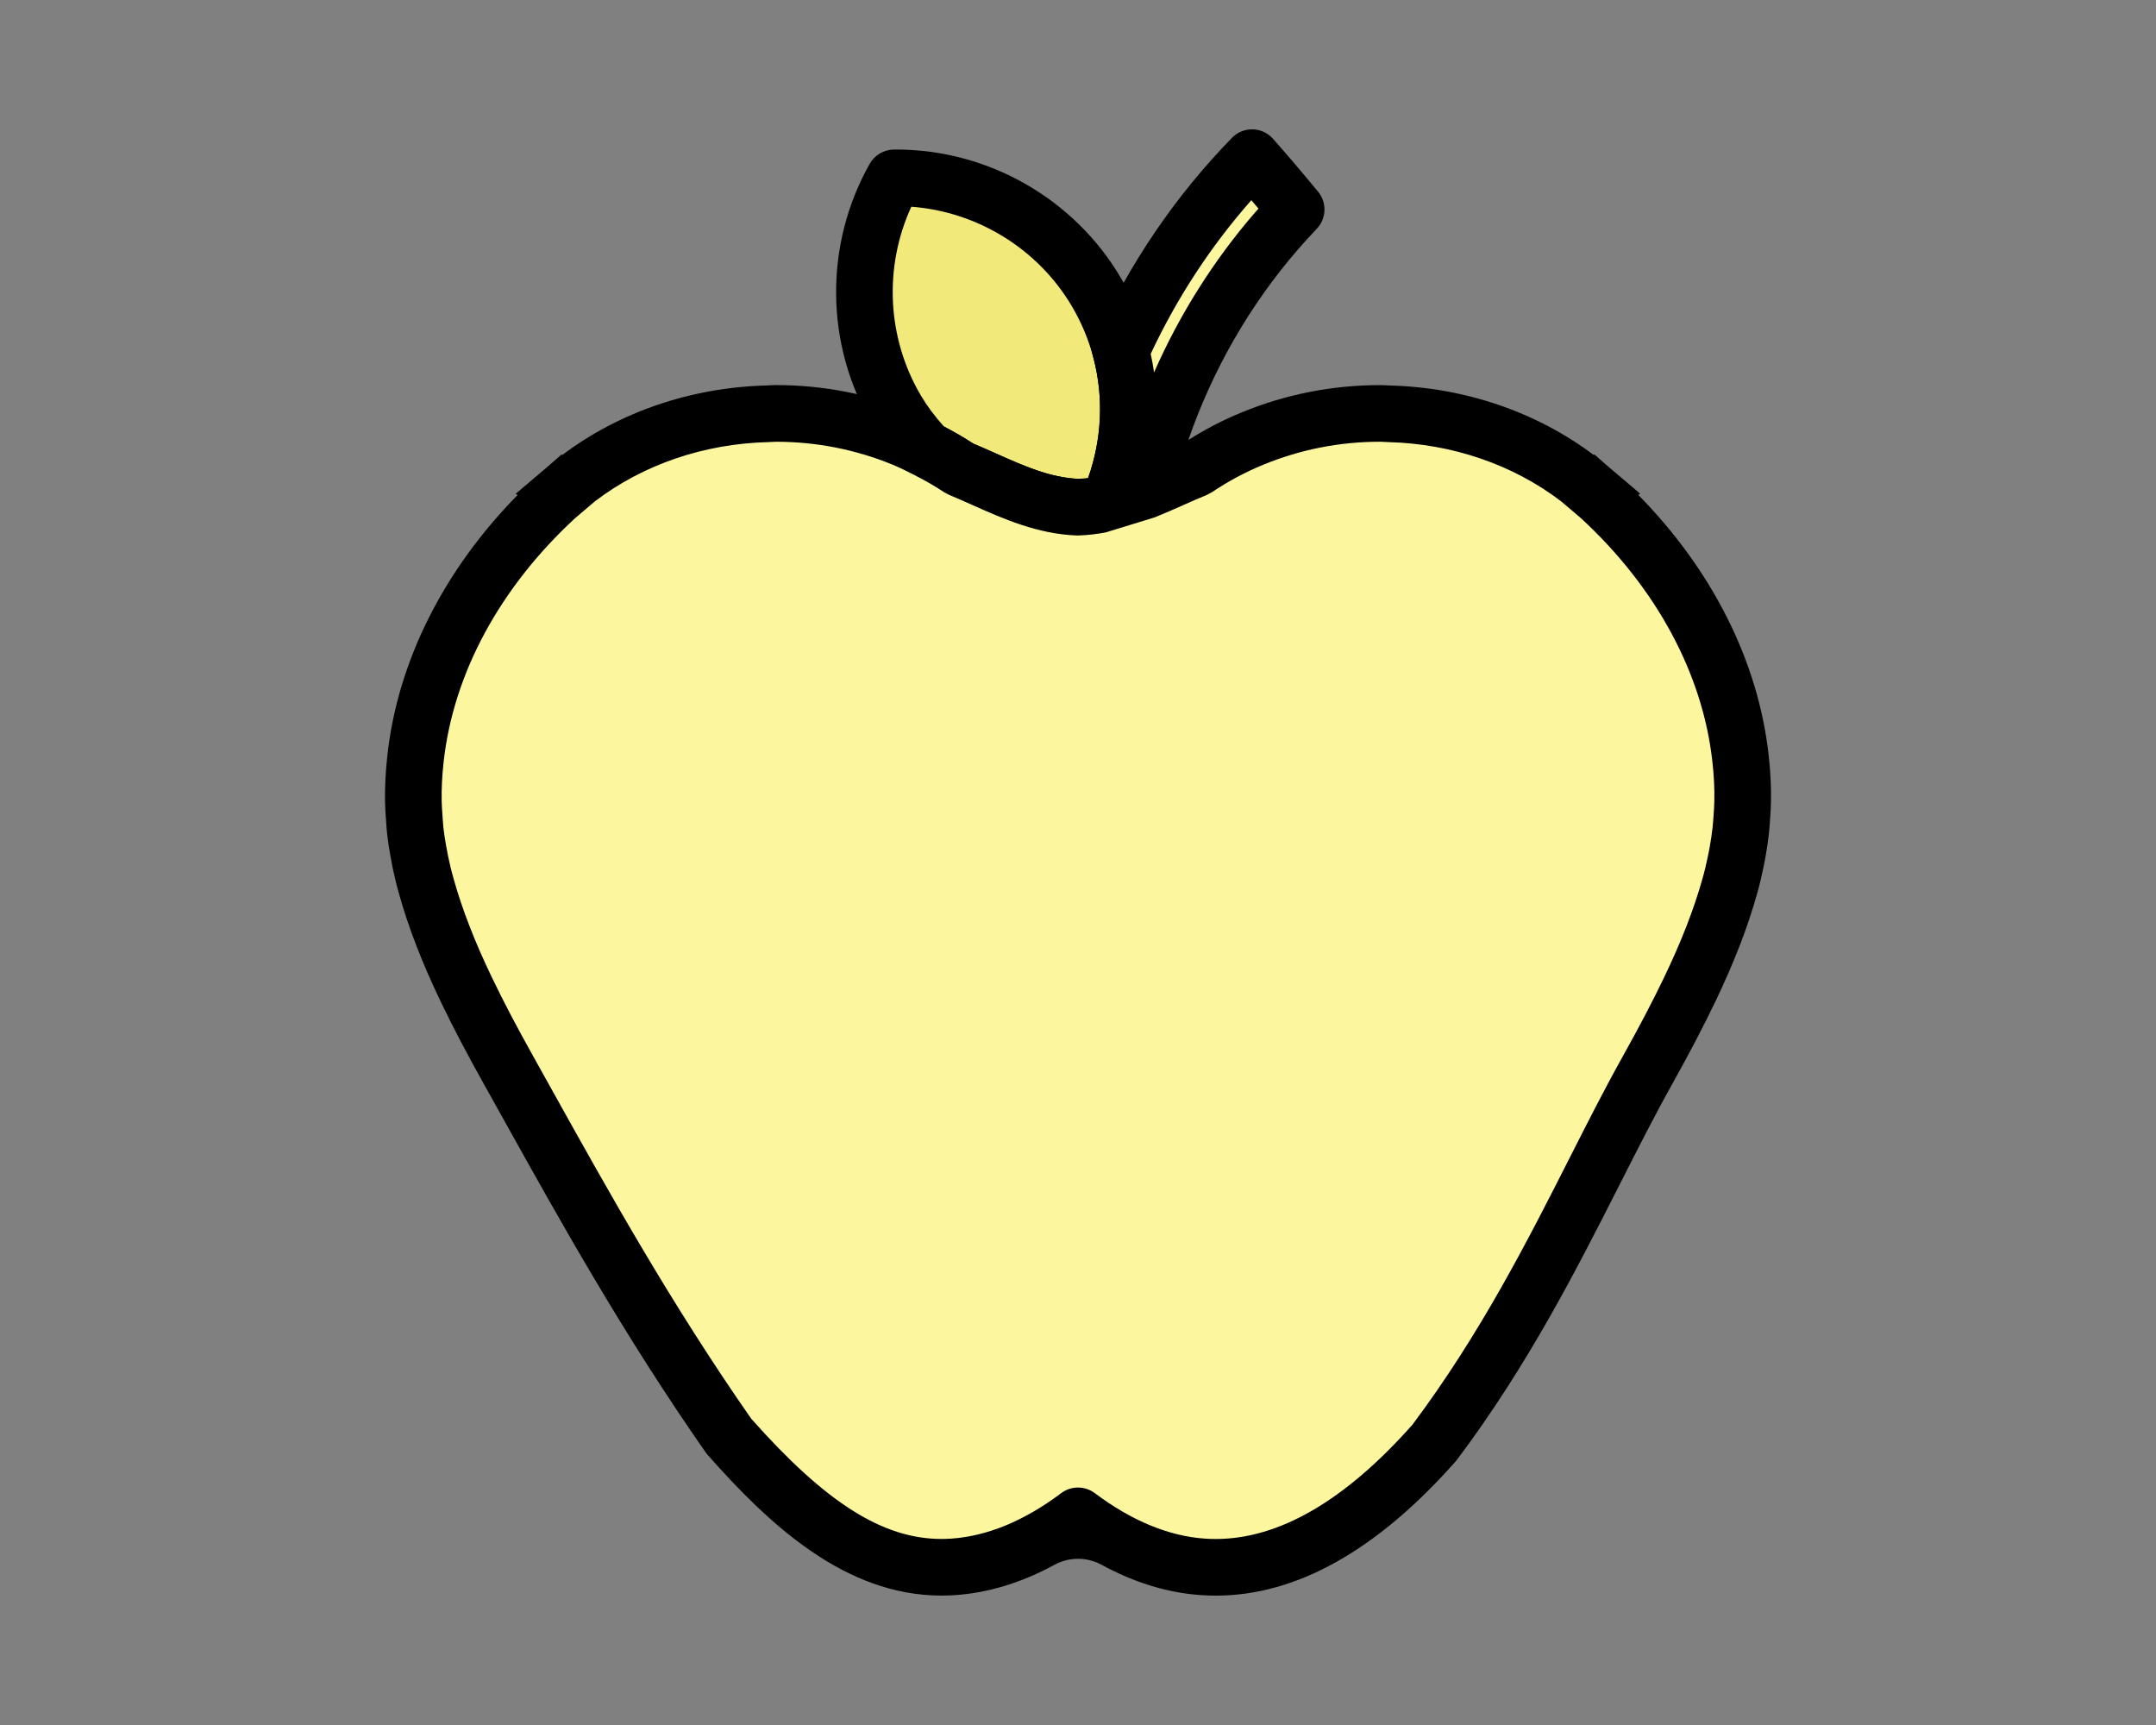
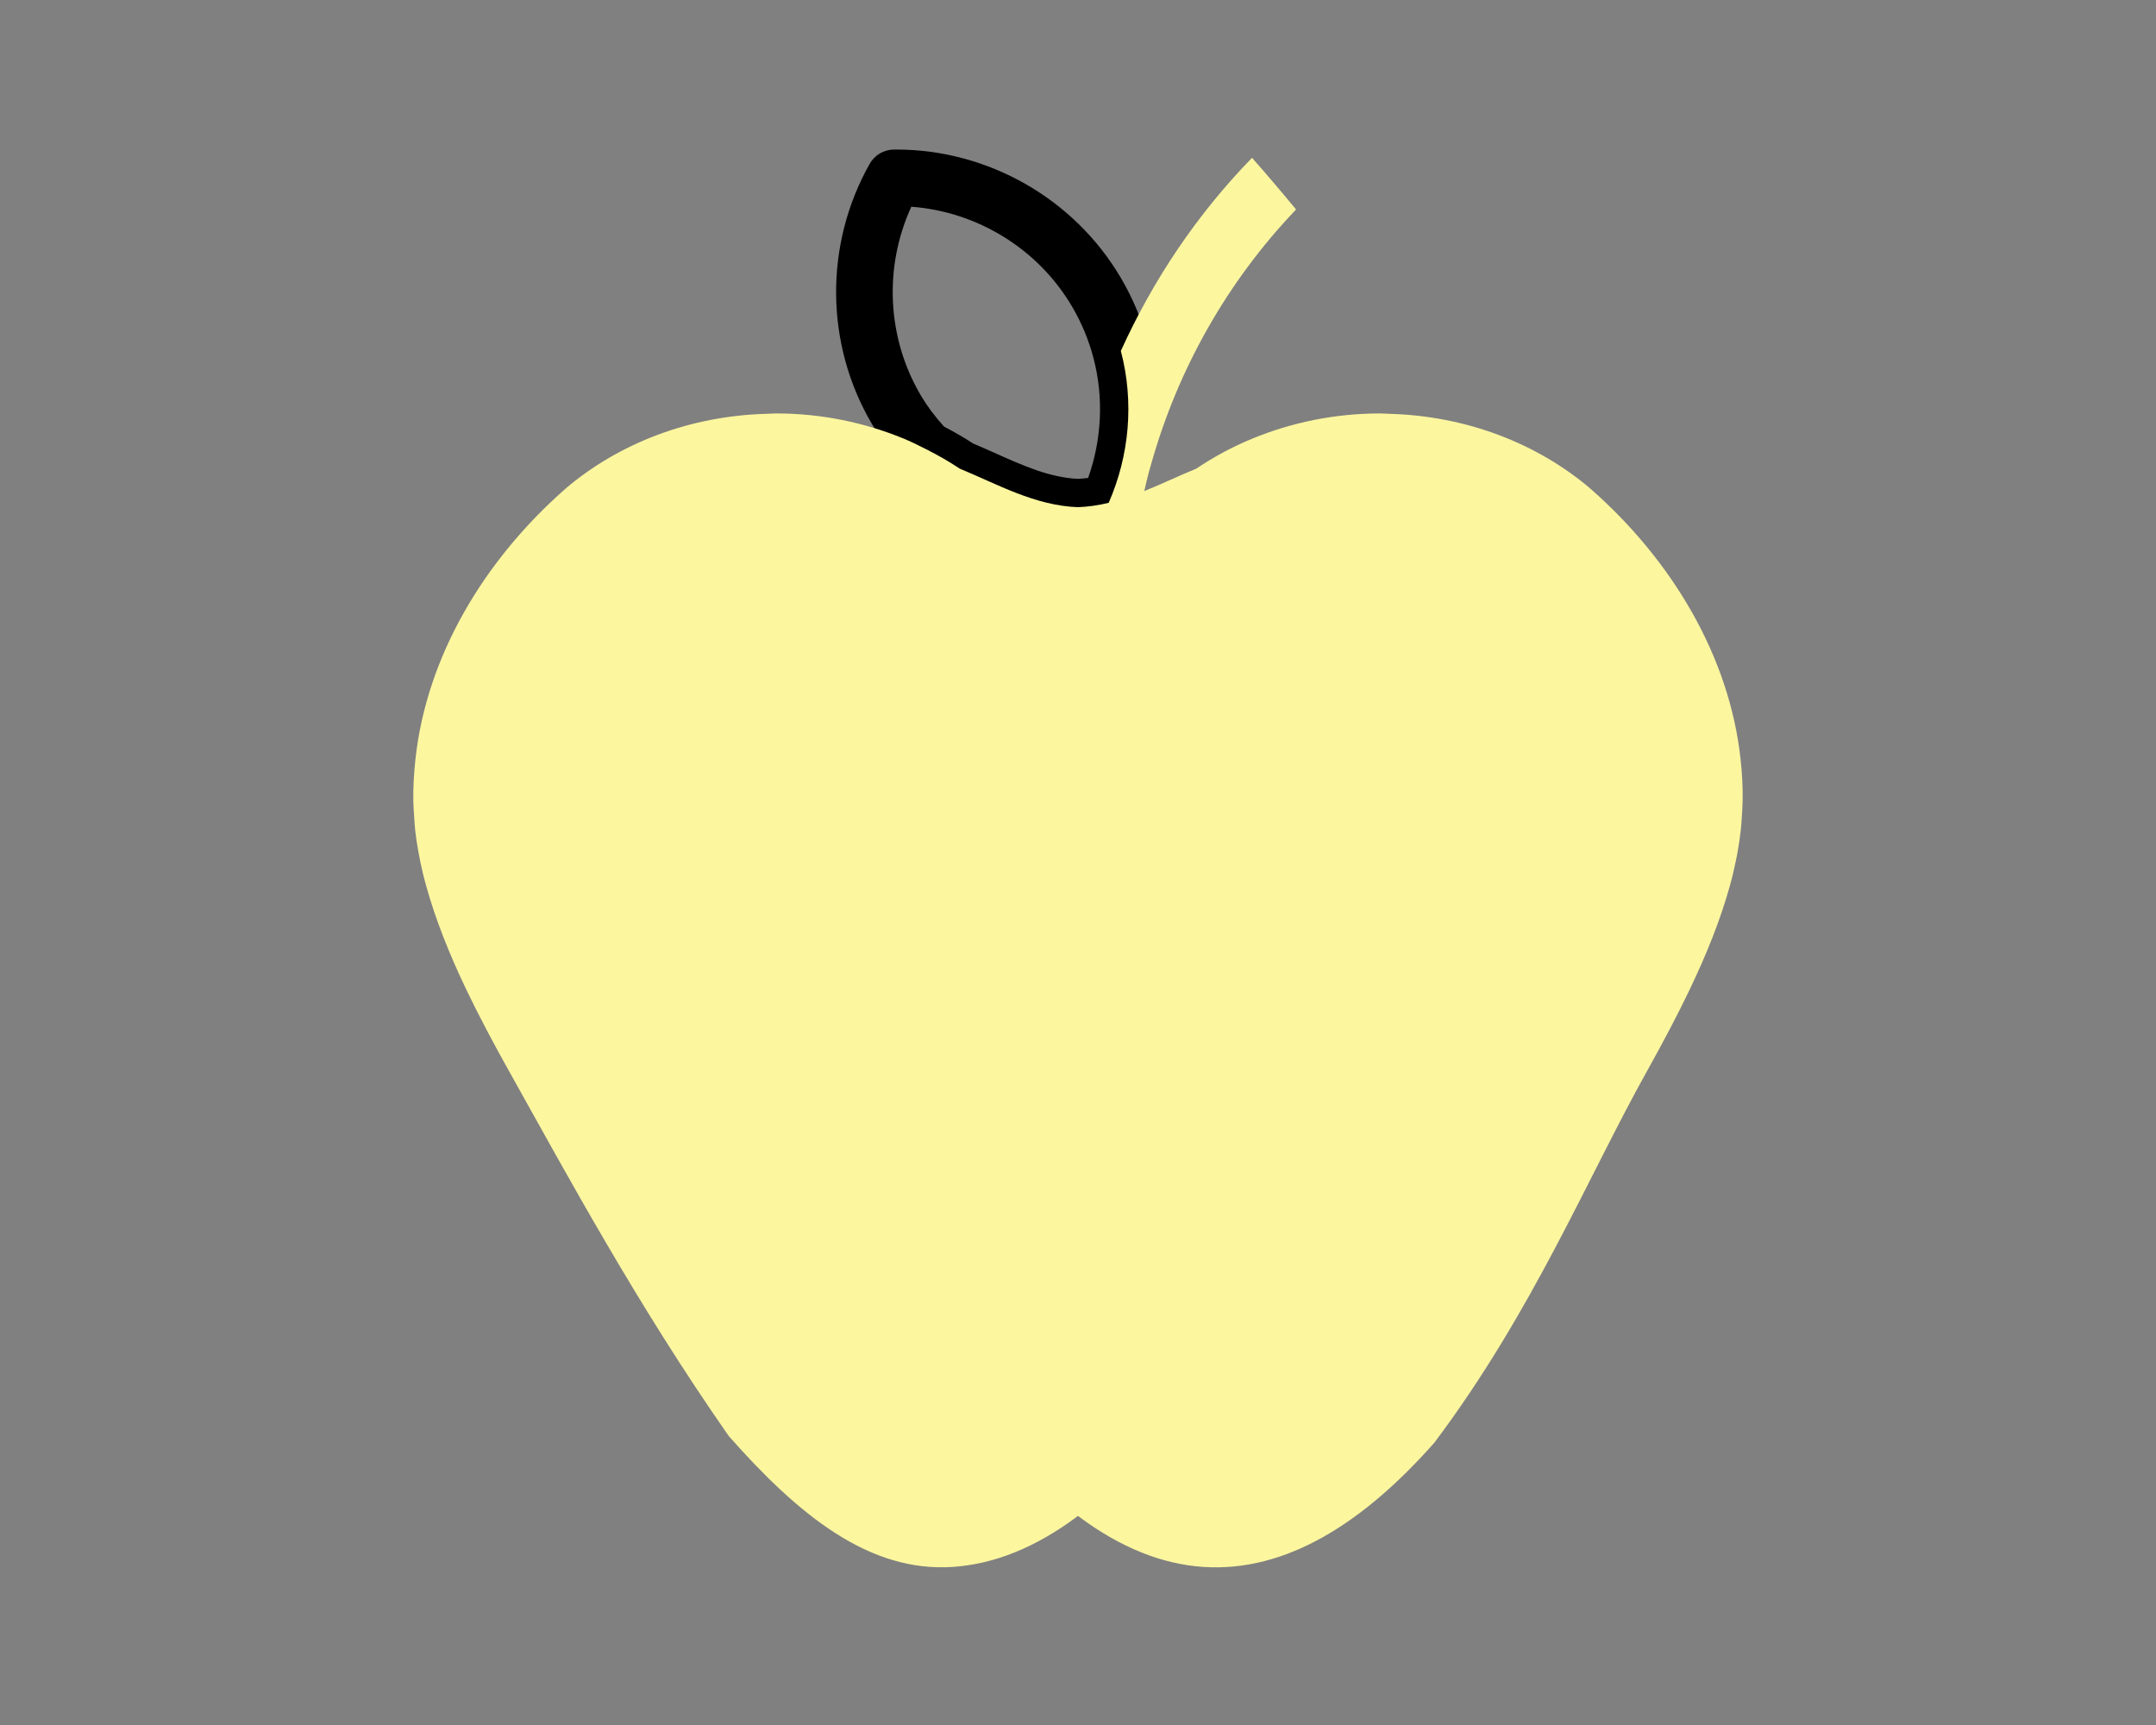
<svg xmlns="http://www.w3.org/2000/svg" version="1.1" id="Izolovaný_režim" x="0px" y="0px" width="141.732px" height="113.386px" viewBox="0 0 141.732 113.386" enable-background="new 0 0 141.732 113.386" xml:space="preserve">
  <rect x="0" y="0" width="141.732" height="113.386" fill="#808080" stroke="none" />
  <g>
    <g>
-       <path fill="#F1EA7A" d="M58.789,11.691c-5.267,0.043-2.727,10.392,0.146,15.251c0.566,0.961,1.243,1.81,1.97,2.597    c0.758,0.385,1.496,0.798,2.19,1.267c2.441,1.003,4.93,2.432,7.771,2.532c0.692-0.025,1.366-0.129,2.02-0.287    c1.358-3.106,1.683-6.622,0.799-9.984c-0.348-1.329-0.881-2.634-1.615-3.878C69.2,14.328,64.052,11.646,58.789,11.691z" />
-     </g>
+       </g>
    <g>
      <path d="M70.866,35.2L70.8,35.198c-2.597-0.092-4.876-1.11-6.888-2.009c-0.512-0.228-1.02-0.456-1.525-0.662l-0.332-0.178    c-0.559-0.376-1.211-0.753-1.994-1.151l-0.296-0.151l-0.226-0.244c-0.908-0.981-1.631-1.935-2.209-2.916    c-3.095-5.238-3.157-11.795-0.163-17.11l0.006-0.009c0.323-0.575,0.93-0.933,1.589-0.938l0.155-0.001    c6.037,0,11.691,3.225,14.753,8.414c0.803,1.357,1.414,2.822,1.814,4.352c0.968,3.686,0.651,7.664-0.894,11.201l-0.371,0.847    l-0.898,0.217c-0.813,0.196-1.617,0.309-2.389,0.338L70.866,35.2z M63.975,29.155c0.481,0.202,0.965,0.417,1.454,0.635    c1.845,0.825,3.589,1.604,5.436,1.685c0.22-0.01,0.442-0.03,0.668-0.06c0.901-2.539,1.029-5.3,0.352-7.875    c-0.313-1.199-0.791-2.344-1.418-3.404c-2.229-3.777-6.21-6.223-10.558-6.548c-1.821,3.966-1.606,8.627,0.627,12.408    c0.397,0.675,0.896,1.345,1.52,2.043C62.775,28.415,63.407,28.782,63.975,29.155z" />
    </g>
    <g>
      <path fill="#FCF69F" d="M27.316,49.851c-0.104,0.937-0.161,1.878-0.144,2.826c0.007,0.373,0.037,0.747,0.063,1.122    c0.017,0.26,0.031,0.518,0.059,0.779c0.05,0.459,0.121,0.919,0.205,1.377c0.042,0.235,0.086,0.468,0.134,0.704    c0.111,0.517,0.229,1.036,0.38,1.552l0.008,0.037c0.609,2.177,1.5,4.44,2.647,6.828c0.816,1.699,1.745,3.453,2.769,5.283    c3.89,6.955,8.47,15.442,14.477,24.043c4.604,5.21,9.235,8.966,14.73,8.592c2.655-0.18,5.401-1.234,8.221-3.351    c2.823,2.117,5.567,3.171,8.223,3.351c5.498,0.374,10.606-2.958,15.208-8.17c6.491-8.642,10.108-17.511,14.002-24.466    c1.02-1.83,1.95-3.584,2.764-5.283c1.147-2.387,2.044-4.65,2.651-6.828l0.008-0.037c0.151-0.516,0.267-1.035,0.375-1.552    c0.053-0.235,0.096-0.468,0.138-0.704c0.081-0.458,0.15-0.918,0.201-1.377c0.03-0.261,0.044-0.521,0.063-0.781    c0.025-0.373,0.053-0.747,0.059-1.12c0.021-0.946-0.034-1.889-0.14-2.826c-0.735-6.662-4.444-12.975-9.875-17.739    c-0.251,0.129-0.251,0.129-0.003-0.004c-3.463-2.939-8.108-4.777-13.242-4.907c-0.189-0.005-0.378-0.024-0.573-0.024    c-3.006,0-5.846,0.604-8.402,1.657c-1.313,0.541-2.544,1.205-3.682,1.973c-1.122,0.457-2.252,1.005-3.418,1.473    c1.485-6.402,4.5-12.258,8.702-17.108c0.415-0.478,0.84-0.945,1.276-1.403c-0.947-1.146-1.908-2.282-2.894-3.395    c-3.58,3.677-6.488,7.981-8.623,12.693c0.884,3.362,0.56,6.878-0.799,9.984c-0.653,0.158-1.328,0.262-2.02,0.287    c-2.841-0.1-5.33-1.529-7.771-2.532c-0.694-0.468-1.432-0.882-2.191-1.268c-0.487-0.247-0.978-0.494-1.488-0.705    c-2.561-1.053-5.403-1.657-8.408-1.657c-0.193,0-0.382,0.019-0.574,0.024c-5.133,0.129-9.778,1.968-13.241,4.907    c0.25,0.133,0.25,0.133-0.002,0.004C31.758,36.876,28.052,43.189,27.316,49.851z" />
    </g>
    <g>
-       <path d="M79.926,104.882c-0.32,0-0.642-0.011-0.965-0.033c-2.192-0.148-4.382-0.816-6.541-1.992    c-0.972-0.529-2.135-0.529-3.107,0.001c-2.157,1.175-4.348,1.843-6.541,1.991c-0.295,0.02-0.586,0.03-0.877,0.03h-0.001    c-6.348,0-11.334-4.675-15.374-9.247l-0.131-0.167c-5.413-7.751-9.599-15.268-13.292-21.9l-1.284-2.302    c-1.122-2.005-2.045-3.767-2.822-5.384c-1.237-2.574-2.14-4.908-2.762-7.133l-0.017-0.065c-0.163-0.564-0.288-1.118-0.398-1.633    c-0.056-0.274-0.103-0.522-0.147-0.773c-0.09-0.488-0.167-0.992-0.222-1.495c-0.025-0.228-0.04-0.451-0.054-0.674l-0.013-0.181    c-0.032-0.436-0.059-0.826-0.066-1.214c-0.018-0.958,0.032-1.958,0.154-3.065c0.681-6.169,3.697-12.163,8.566-17.113l-0.136-0.072    l2.091-1.775c0.022-0.019,0.044-0.038,0.067-0.057l0.858-0.752l0.054,0.027c3.761-2.829,8.478-4.441,13.421-4.566l0.17-0.009    c0.149-0.009,0.298-0.017,0.45-0.017c3.149,0,6.216,0.605,9.116,1.798c0.596,0.246,1.165,0.534,1.621,0.764    c0.854,0.435,1.585,0.854,2.231,1.279c0.481,0.202,0.966,0.417,1.455,0.636c2.038,0.91,3.952,1.765,6.018,1.686    c0.03-0.022,0.055-0.04,0.084-0.062c0.902-2.539,1.03-5.3,0.352-7.875l-0.167-0.639l0.271-0.602    c2.246-4.958,5.268-9.407,8.985-13.223l0.014-0.015c0.747-0.767,1.989-0.738,2.699,0.063L83.7,9.139    c0.898,1.013,1.858,2.14,2.935,3.443l0.011,0.013c0.595,0.719,0.558,1.77-0.085,2.444l-0.012,0.012    c-0.417,0.438-0.823,0.884-1.219,1.34c-3.172,3.661-5.626,7.937-7.208,12.529c1.106-0.704,2.28-1.311,3.493-1.809    c2.896-1.192,5.96-1.798,9.11-1.798c0.153,0,0.305,0.008,0.455,0.017l0.177,0.009c4.931,0.125,9.646,1.736,13.406,4.564    l0.055-0.028l0.889,0.779c0.012,0.011,0.025,0.022,0.038,0.033l2.08,1.765l-0.133,0.072c4.875,4.955,7.895,10.951,8.577,17.122    c0.123,1.082,0.172,2.088,0.151,3.071c-0.006,0.363-0.031,0.736-0.056,1.11l-0.022,0.305c-0.016,0.219-0.032,0.439-0.058,0.661    c-0.053,0.488-0.127,0.989-0.216,1.487c-0.048,0.266-0.096,0.523-0.154,0.785c-0.105,0.505-0.231,1.078-0.404,1.667    c-0.616,2.216-1.52,4.549-2.768,7.15c-0.766,1.594-1.688,3.354-2.817,5.381c-1.131,2.02-2.242,4.211-3.418,6.531    c-2.833,5.588-6.046,11.923-10.721,18.148l-0.093,0.114C90.519,101.912,85.216,104.882,79.926,104.882z M69.76,98.146    c0.655-0.492,1.555-0.492,2.211-0.001l0.011,0.008c2.425,1.818,4.859,2.821,7.232,2.982c0.238,0.017,0.476,0.024,0.712,0.024    c4.16,0,8.508-2.528,12.926-7.514c4.455-5.946,7.578-12.103,10.333-17.536c1.194-2.355,2.322-4.579,3.489-6.664    c1.091-1.956,1.979-3.651,2.711-5.177c1.152-2.4,1.981-4.533,2.535-6.522c0.153-0.528,0.256-1,0.355-1.471    c0.052-0.234,0.09-0.441,0.127-0.65c0.074-0.414,0.136-0.833,0.183-1.252c0.02-0.174,0.031-0.339,0.043-0.503l0.021-0.3    c0.022-0.308,0.044-0.617,0.048-0.926c0.018-0.824-0.024-1.665-0.128-2.584c-0.639-5.786-3.695-11.435-8.632-15.993l-1.313-1.116    l0,0c-3.158-2.411-7.159-3.786-11.371-3.891l-0.293-0.015c-0.078-0.004-0.155-0.01-0.234-0.01c-2.661,0-5.249,0.51-7.695,1.518    c-1.174,0.482-2.299,1.085-3.349,1.793l-0.338,0.181c-0.513,0.209-1.028,0.439-1.547,0.669c-0.62,0.275-1.245,0.553-1.881,0.808    l-3.234,0.993l0,0c-0.593,0.111-1.179,0.178-1.748,0.199L70.866,35.2L70.8,35.198c-2.596-0.092-4.875-1.11-6.887-2.008    c-0.512-0.229-1.02-0.456-1.525-0.663l-0.333-0.178c-0.559-0.375-1.211-0.752-1.996-1.152c-0.417-0.211-0.892-0.452-1.354-0.643    c-2.446-1.006-5.037-1.517-7.698-1.517c-0.077,0-0.153,0.005-0.23,0.01l-0.287,0.014c-4.218,0.106-8.219,1.48-11.376,3.888l0,0    L37.8,34.066c-4.938,4.558-7.994,10.207-8.634,15.99c-0.104,0.945-0.147,1.791-0.131,2.585c0.006,0.322,0.031,0.644,0.054,0.969    l0.017,0.258c0.011,0.169,0.022,0.338,0.04,0.51c0.045,0.412,0.11,0.828,0.186,1.242c0.041,0.232,0.083,0.45,0.127,0.668    c0.097,0.453,0.203,0.928,0.342,1.401l0.025,0.096c0.552,1.974,1.379,4.108,2.521,6.483c0.743,1.548,1.631,3.242,2.715,5.179    l1.287,2.309c3.636,6.529,7.755,13.927,13.03,21.491c4.913,5.542,8.66,7.91,12.515,7.91h0.001c0.208,0,0.415-0.007,0.625-0.021    c2.375-0.161,4.808-1.164,7.229-2.981L69.76,98.146z M75.645,23.26c0.089,0.404,0.162,0.811,0.22,1.221    c1.68-3.817,3.924-7.381,6.653-10.53c0.07-0.081,0.14-0.161,0.211-0.241c-0.159-0.188-0.315-0.372-0.468-0.551    C79.607,16.165,77.387,19.552,75.645,23.26z" />
-     </g>
+       </g>
  </g>
</svg>